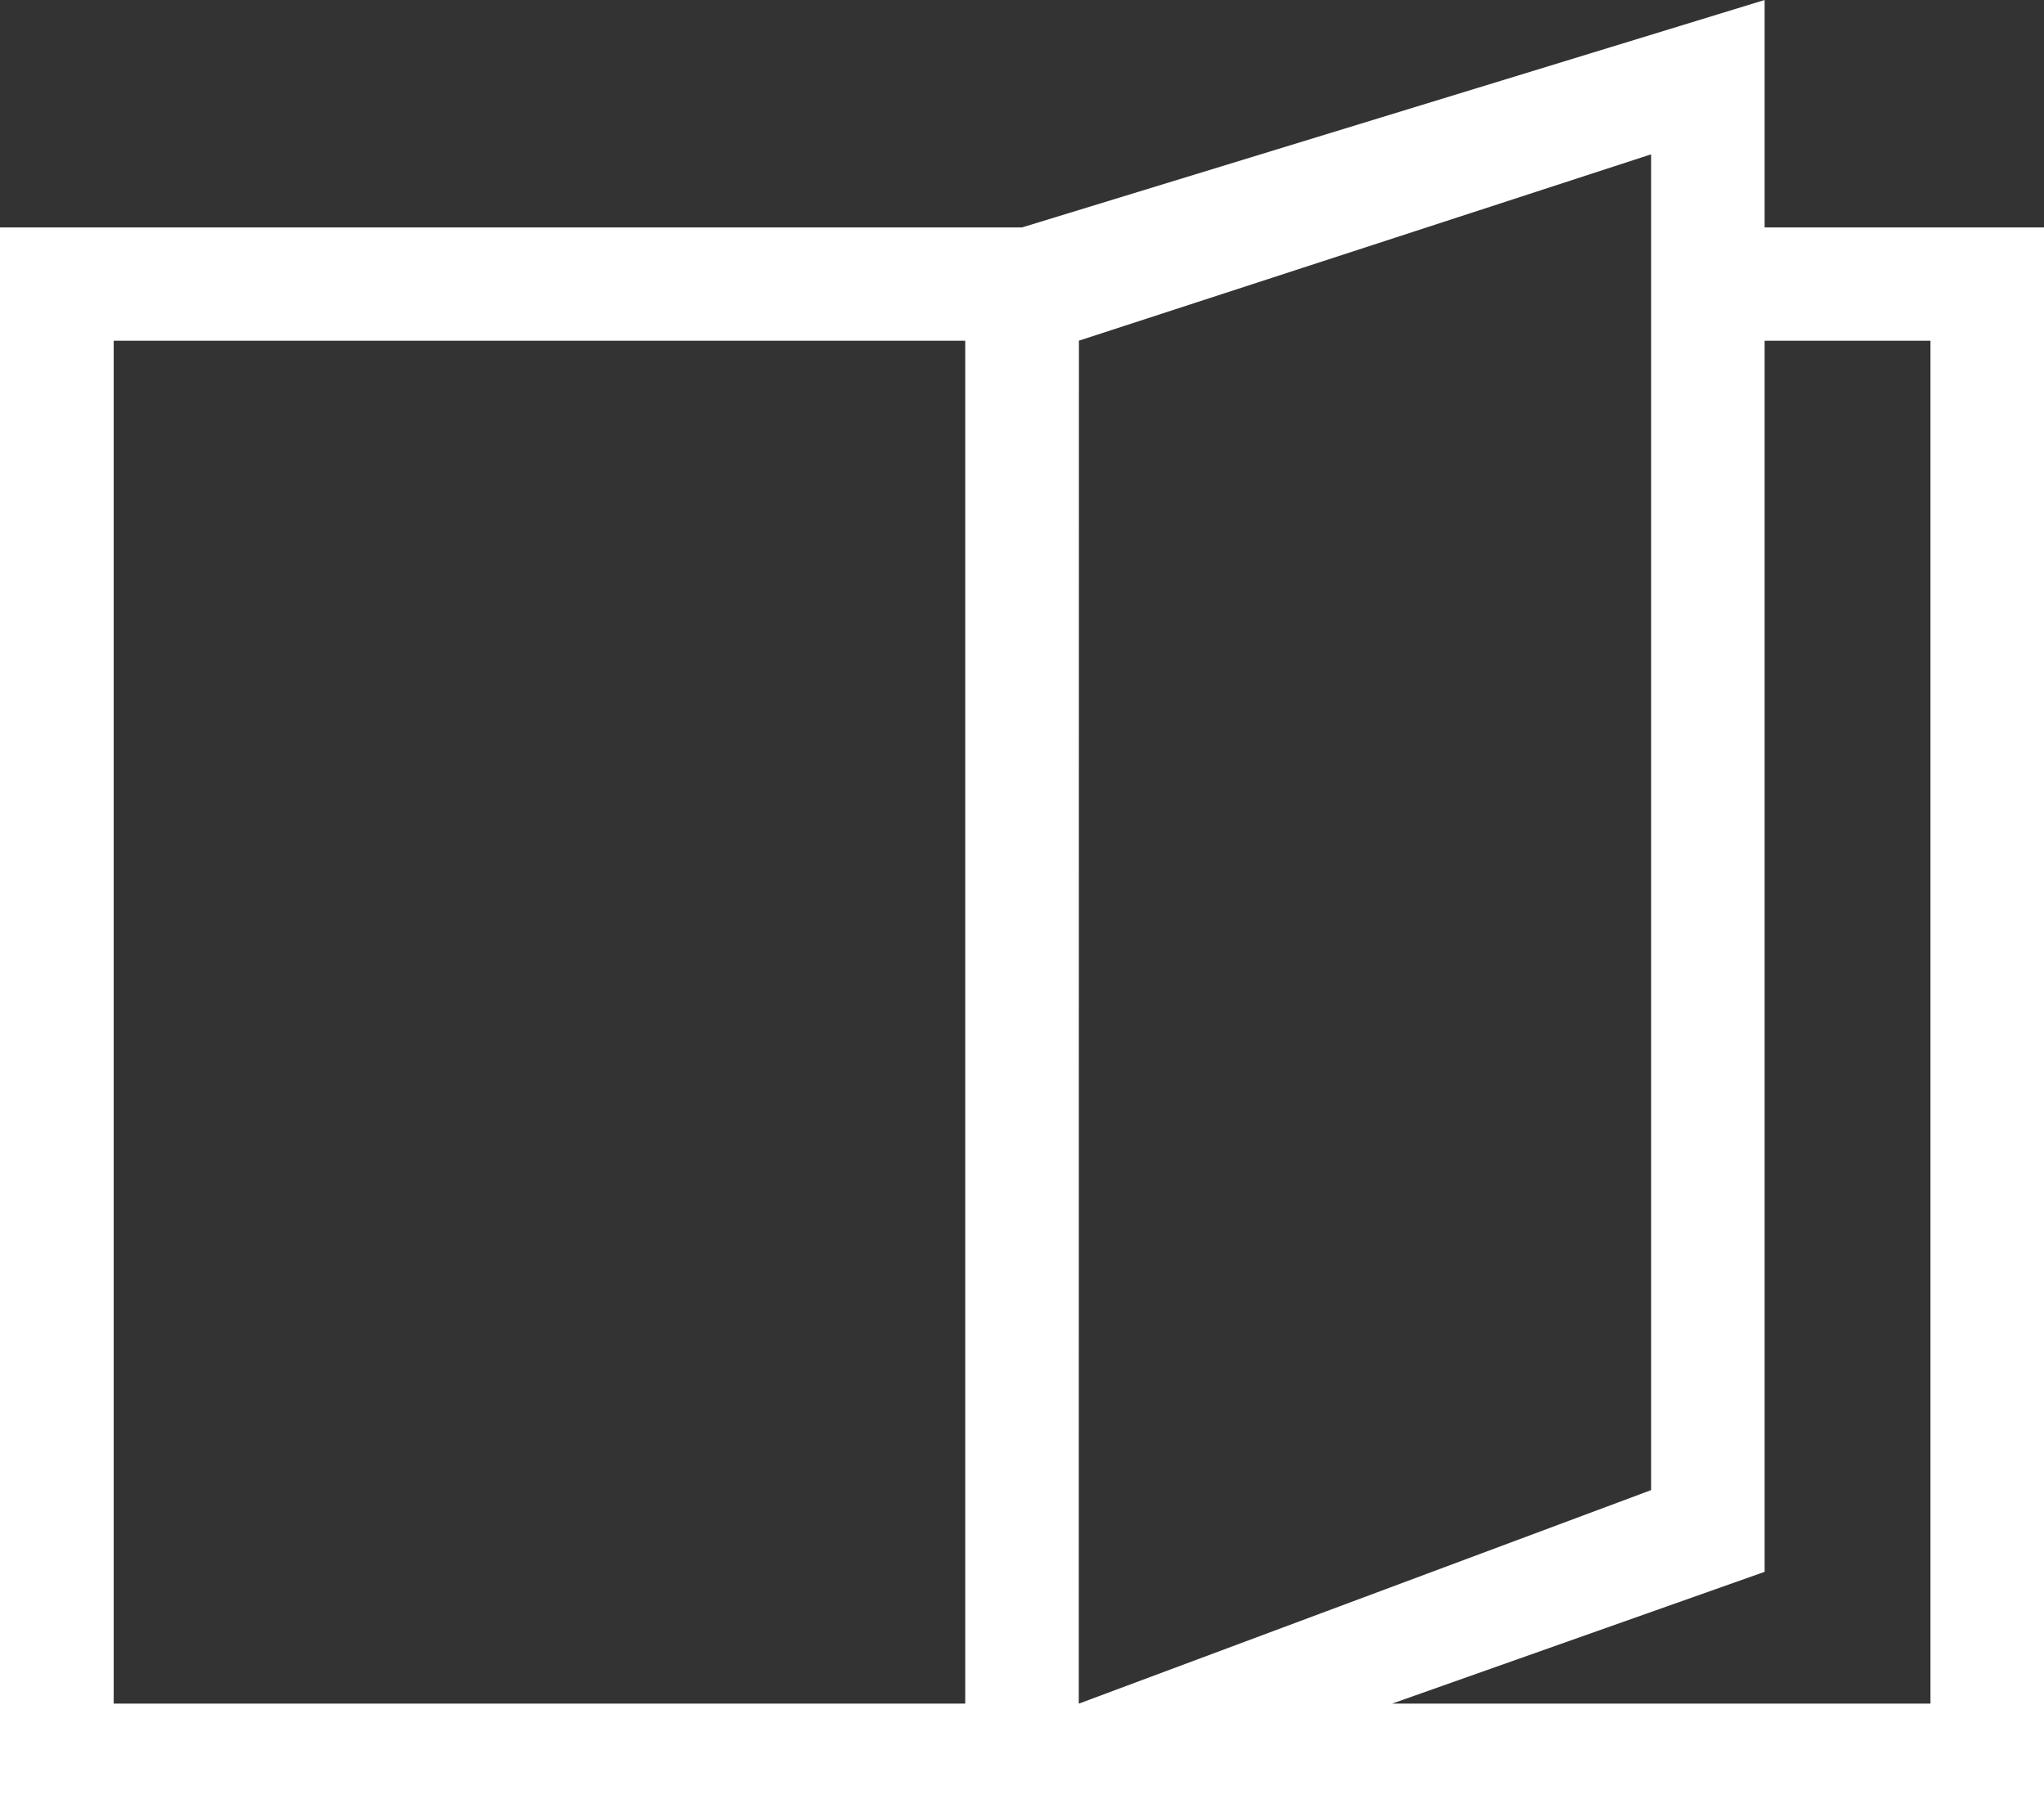
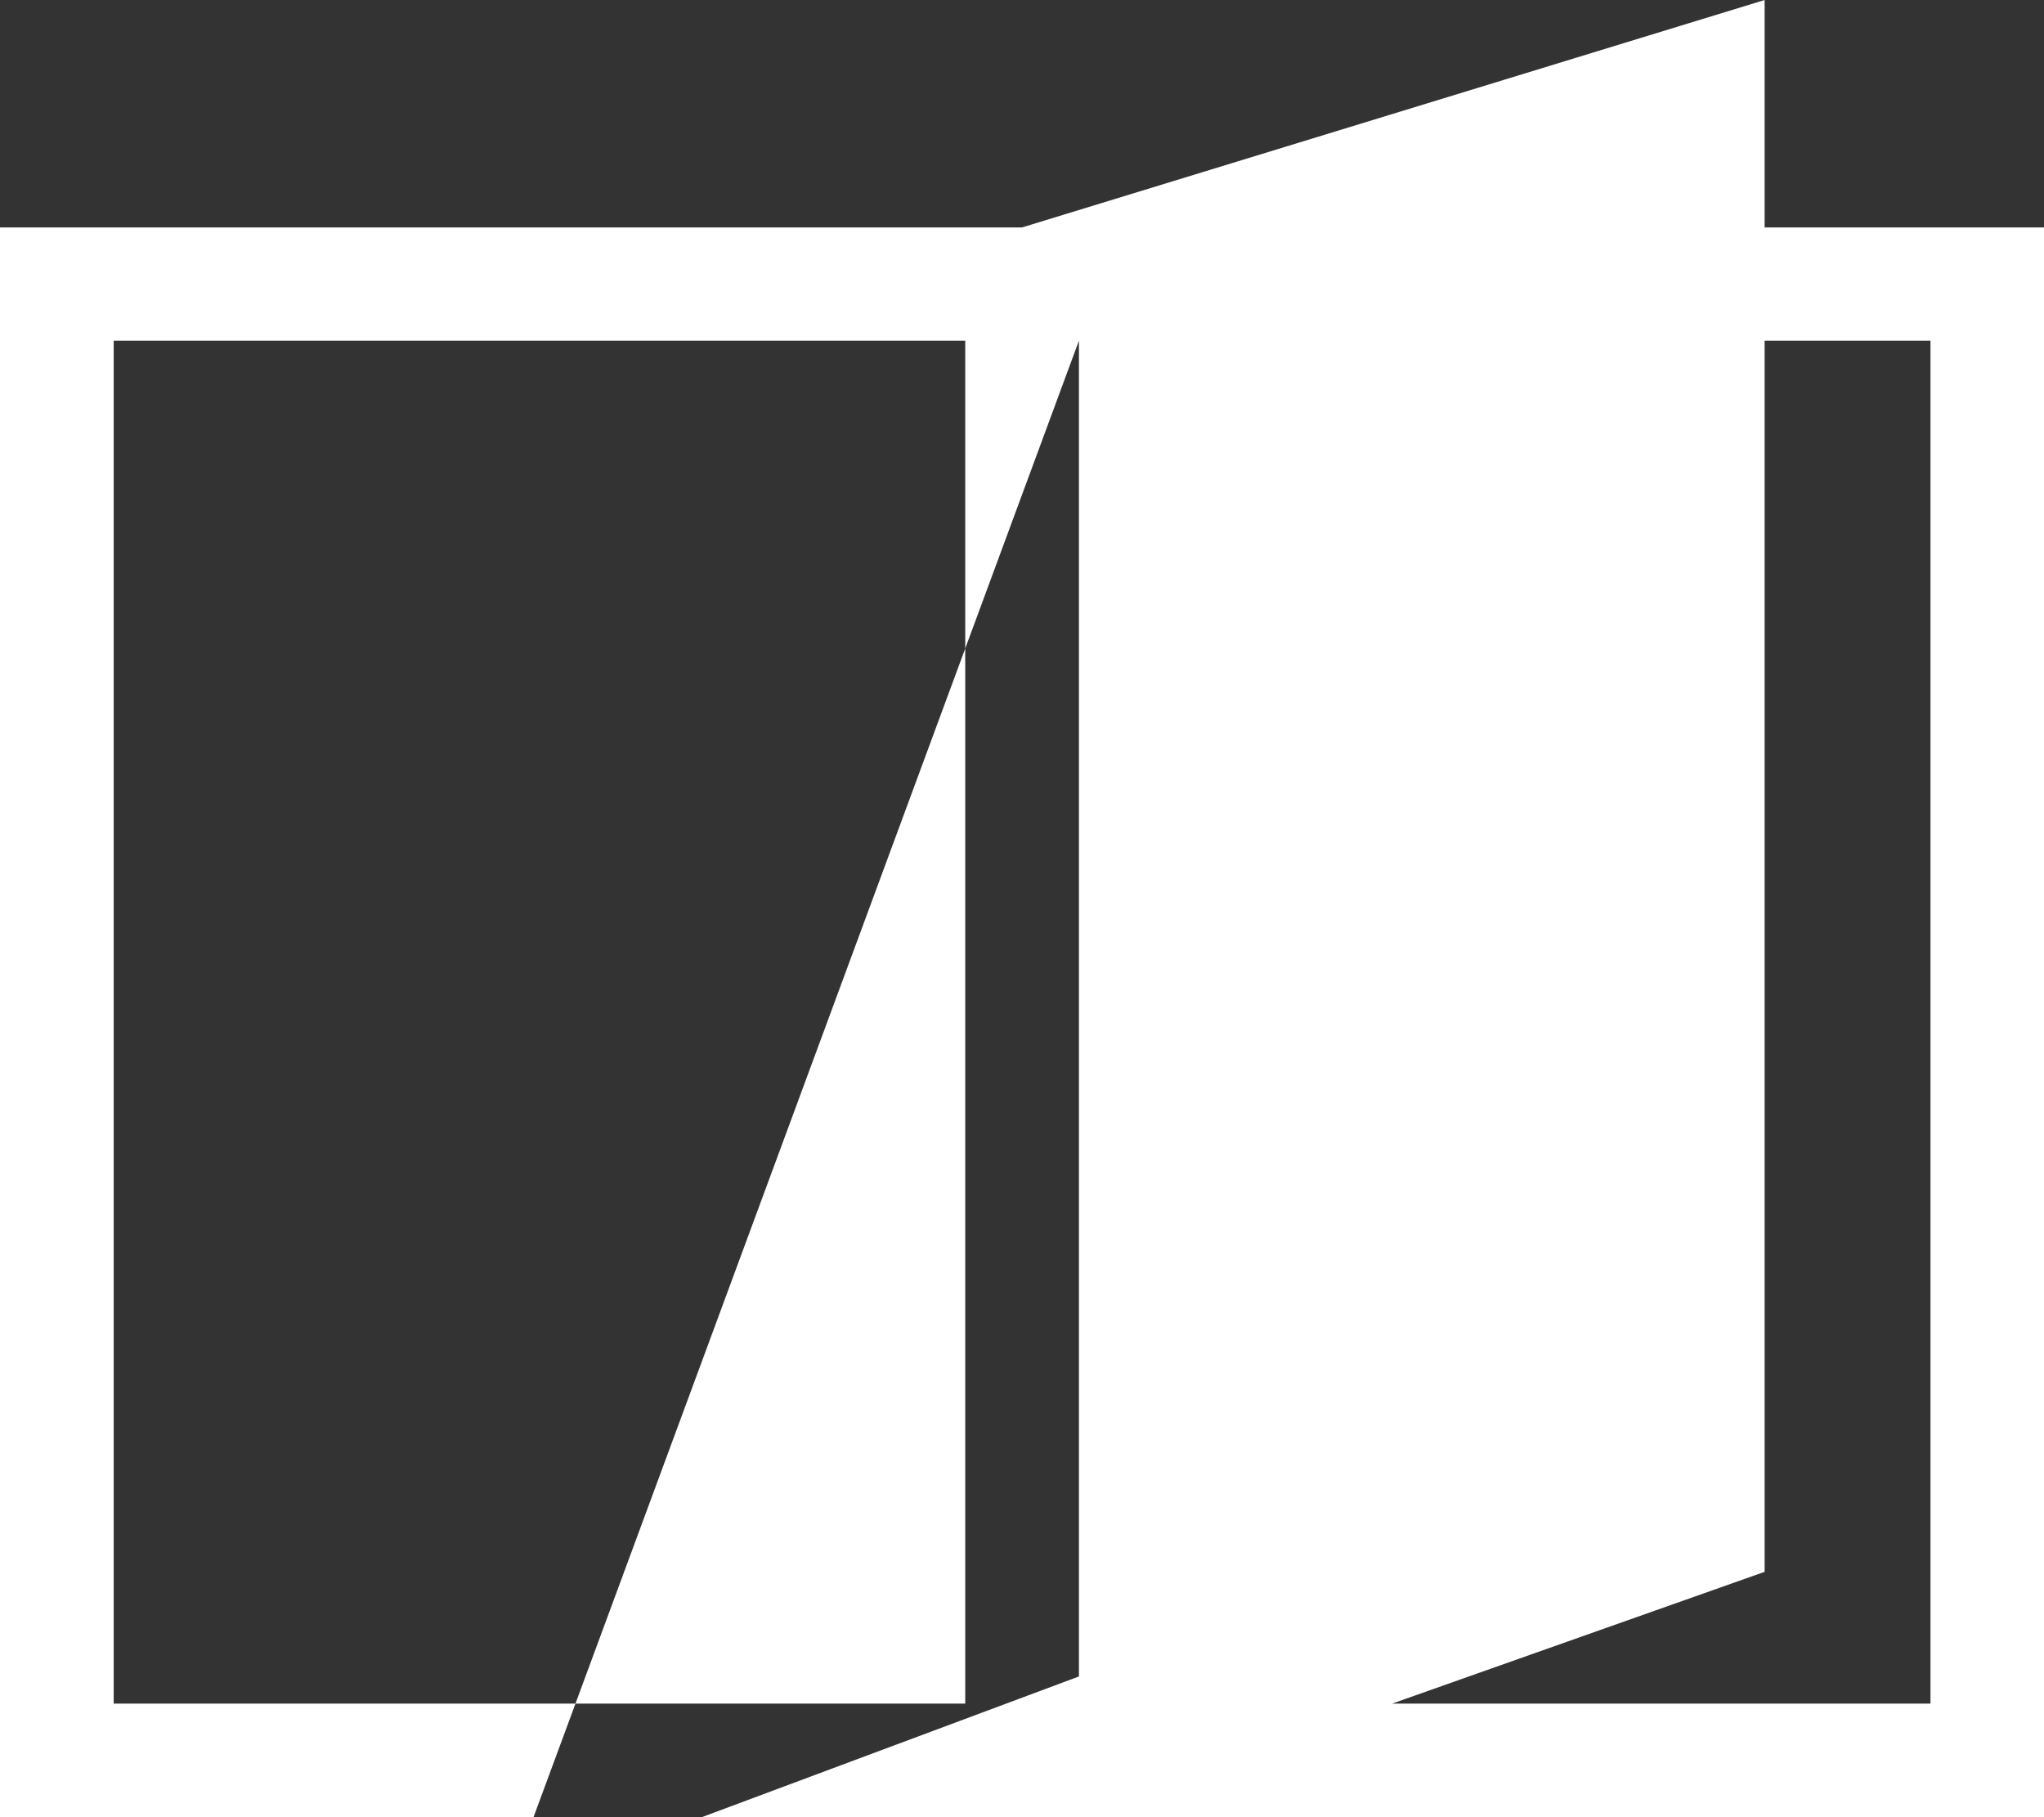
<svg xmlns="http://www.w3.org/2000/svg" viewBox="0 0 25.168 22.371">
  <rect x="0" y="0" width="25.168" height="22.371" fill="#333333" stroke="none" />
  <defs>
    <style>.a{fill:#fff}</style>
  </defs>
-   <path class="a" d="M21.728 2.8V0l-9.144 2.8H0v19.571h25.168V2.8zm-9.843 18.173H1.4V4.195h10.485zm1.4-16.779L20.33 1.9v16.445l-7.047 2.629zM23.77 20.973h-6.628l4.586-1.622V4.195h2.042z" />
+   <path class="a" d="M21.728 2.8V0l-9.144 2.8H0v19.571h25.168V2.8zm-9.843 18.173H1.4V4.195h10.485zm1.4-16.779v16.445l-7.047 2.629zM23.77 20.973h-6.628l4.586-1.622V4.195h2.042z" />
</svg>